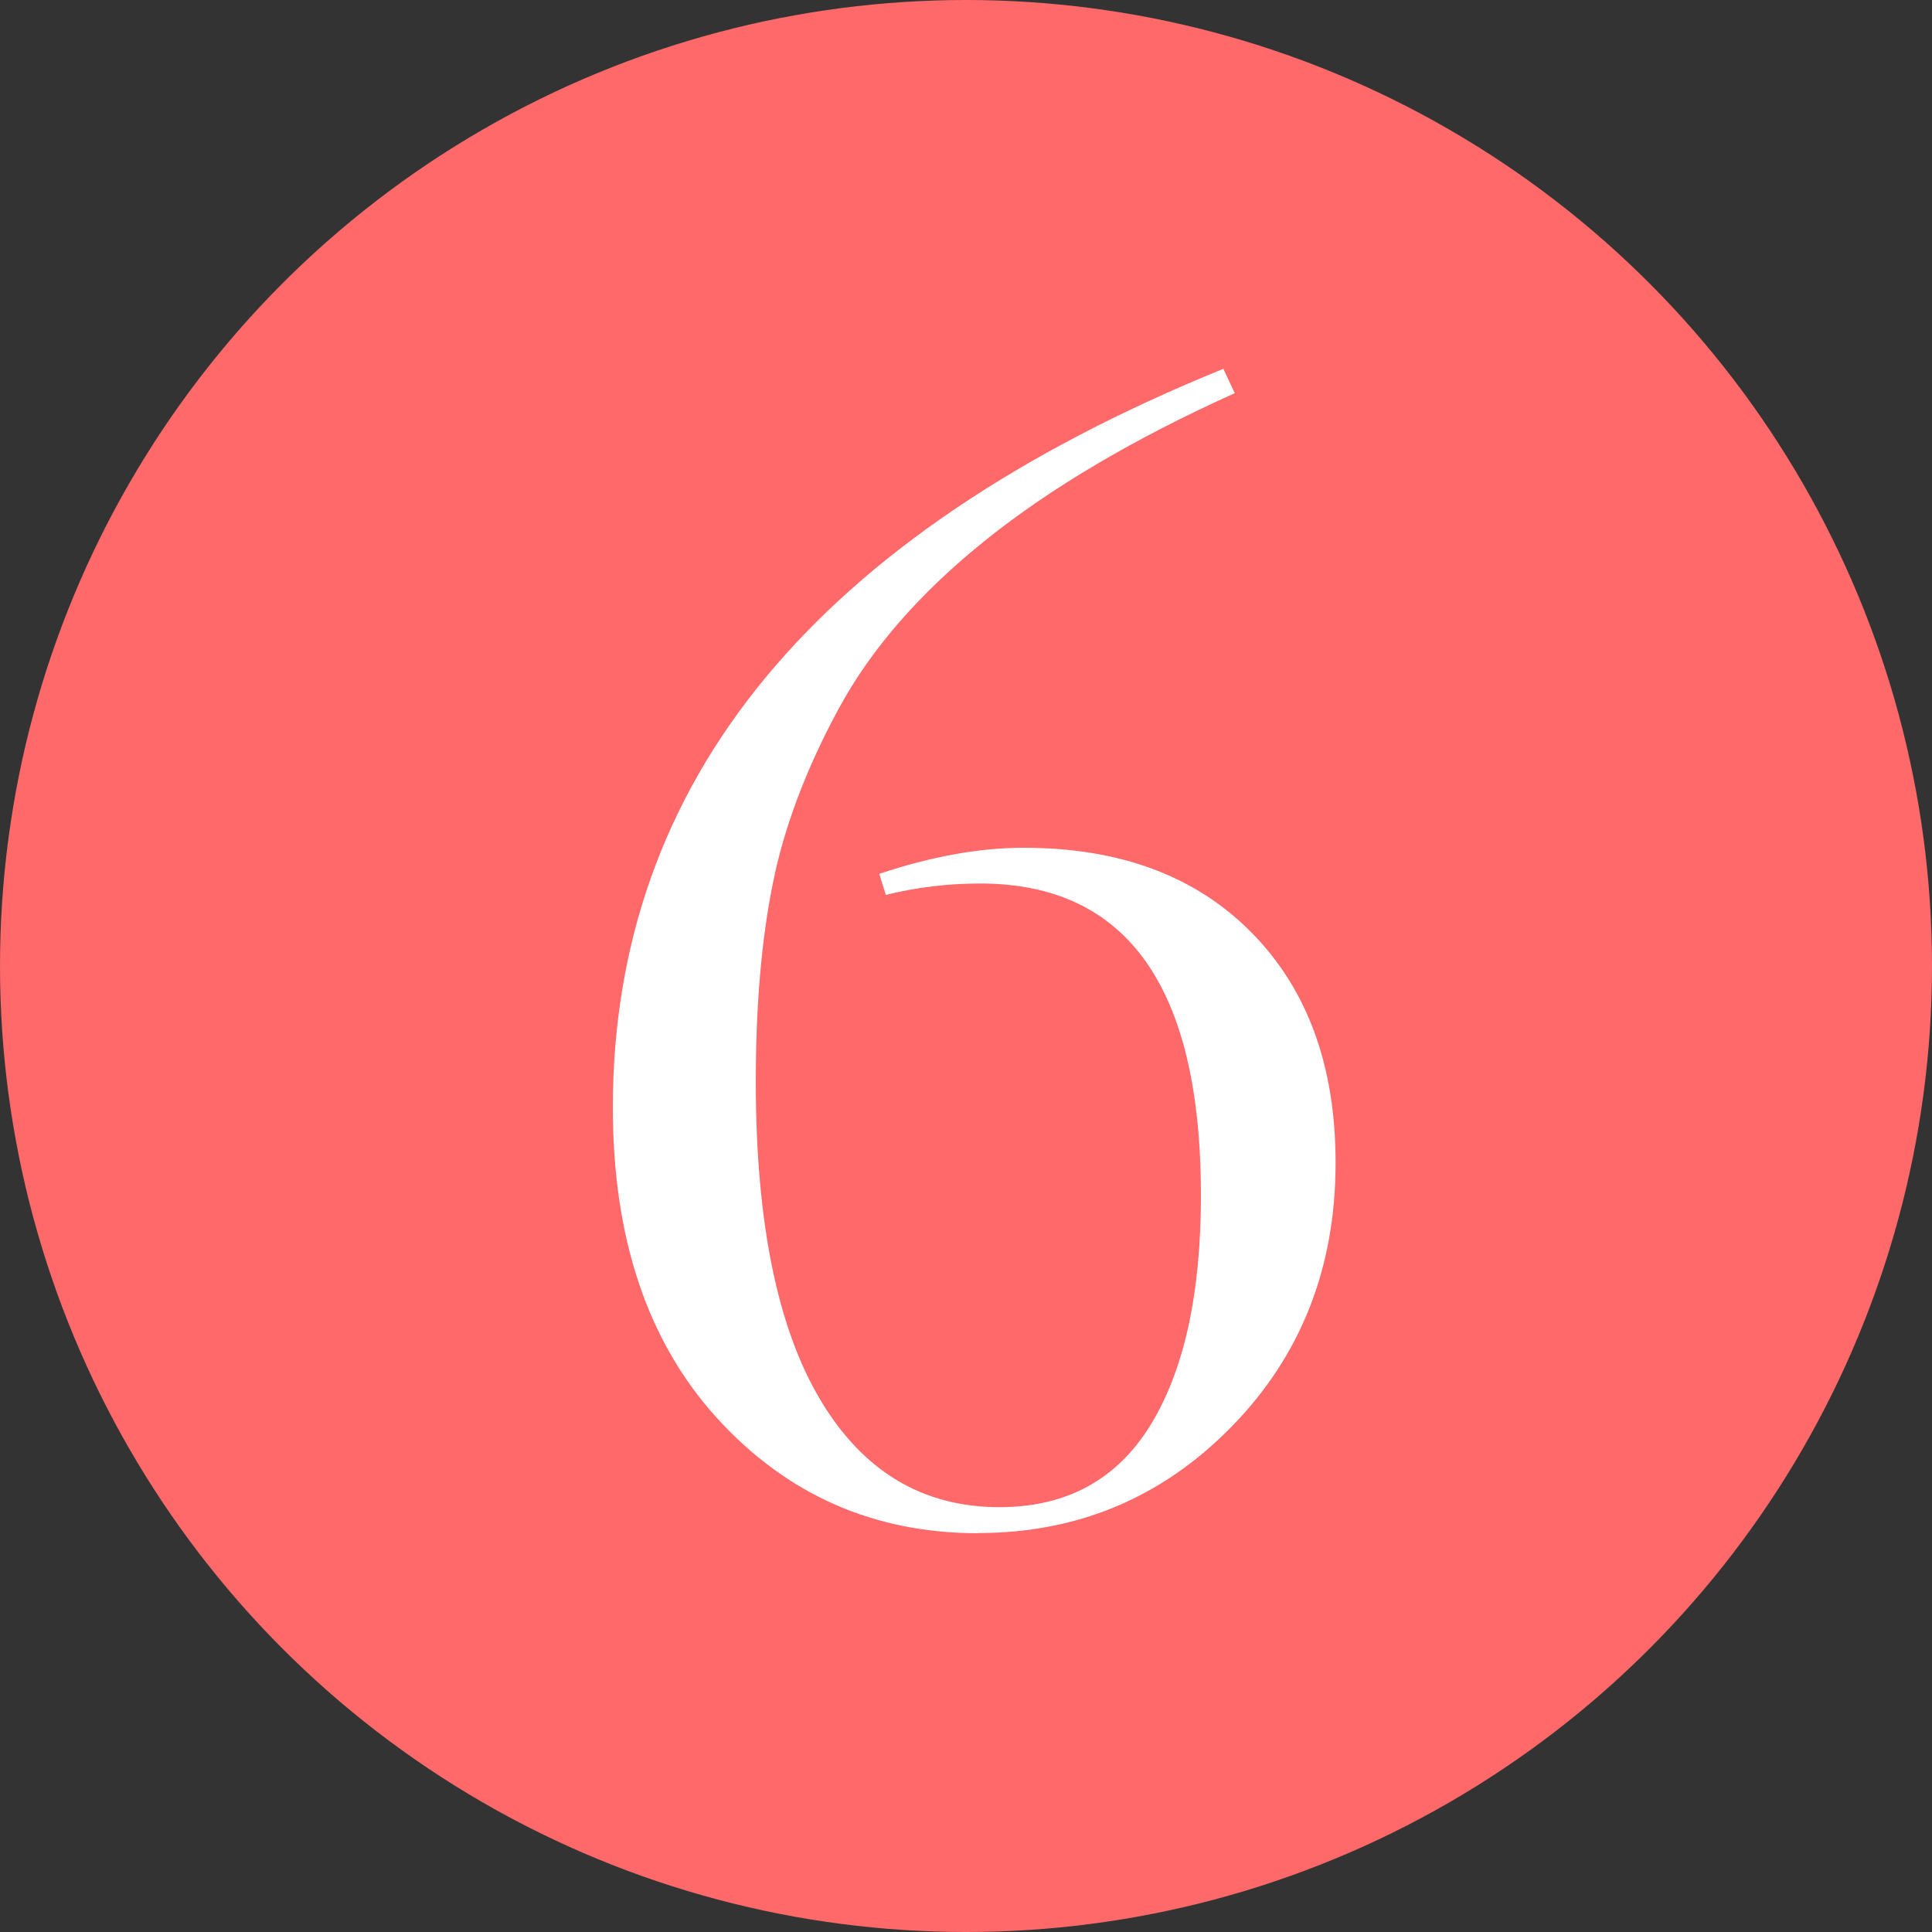
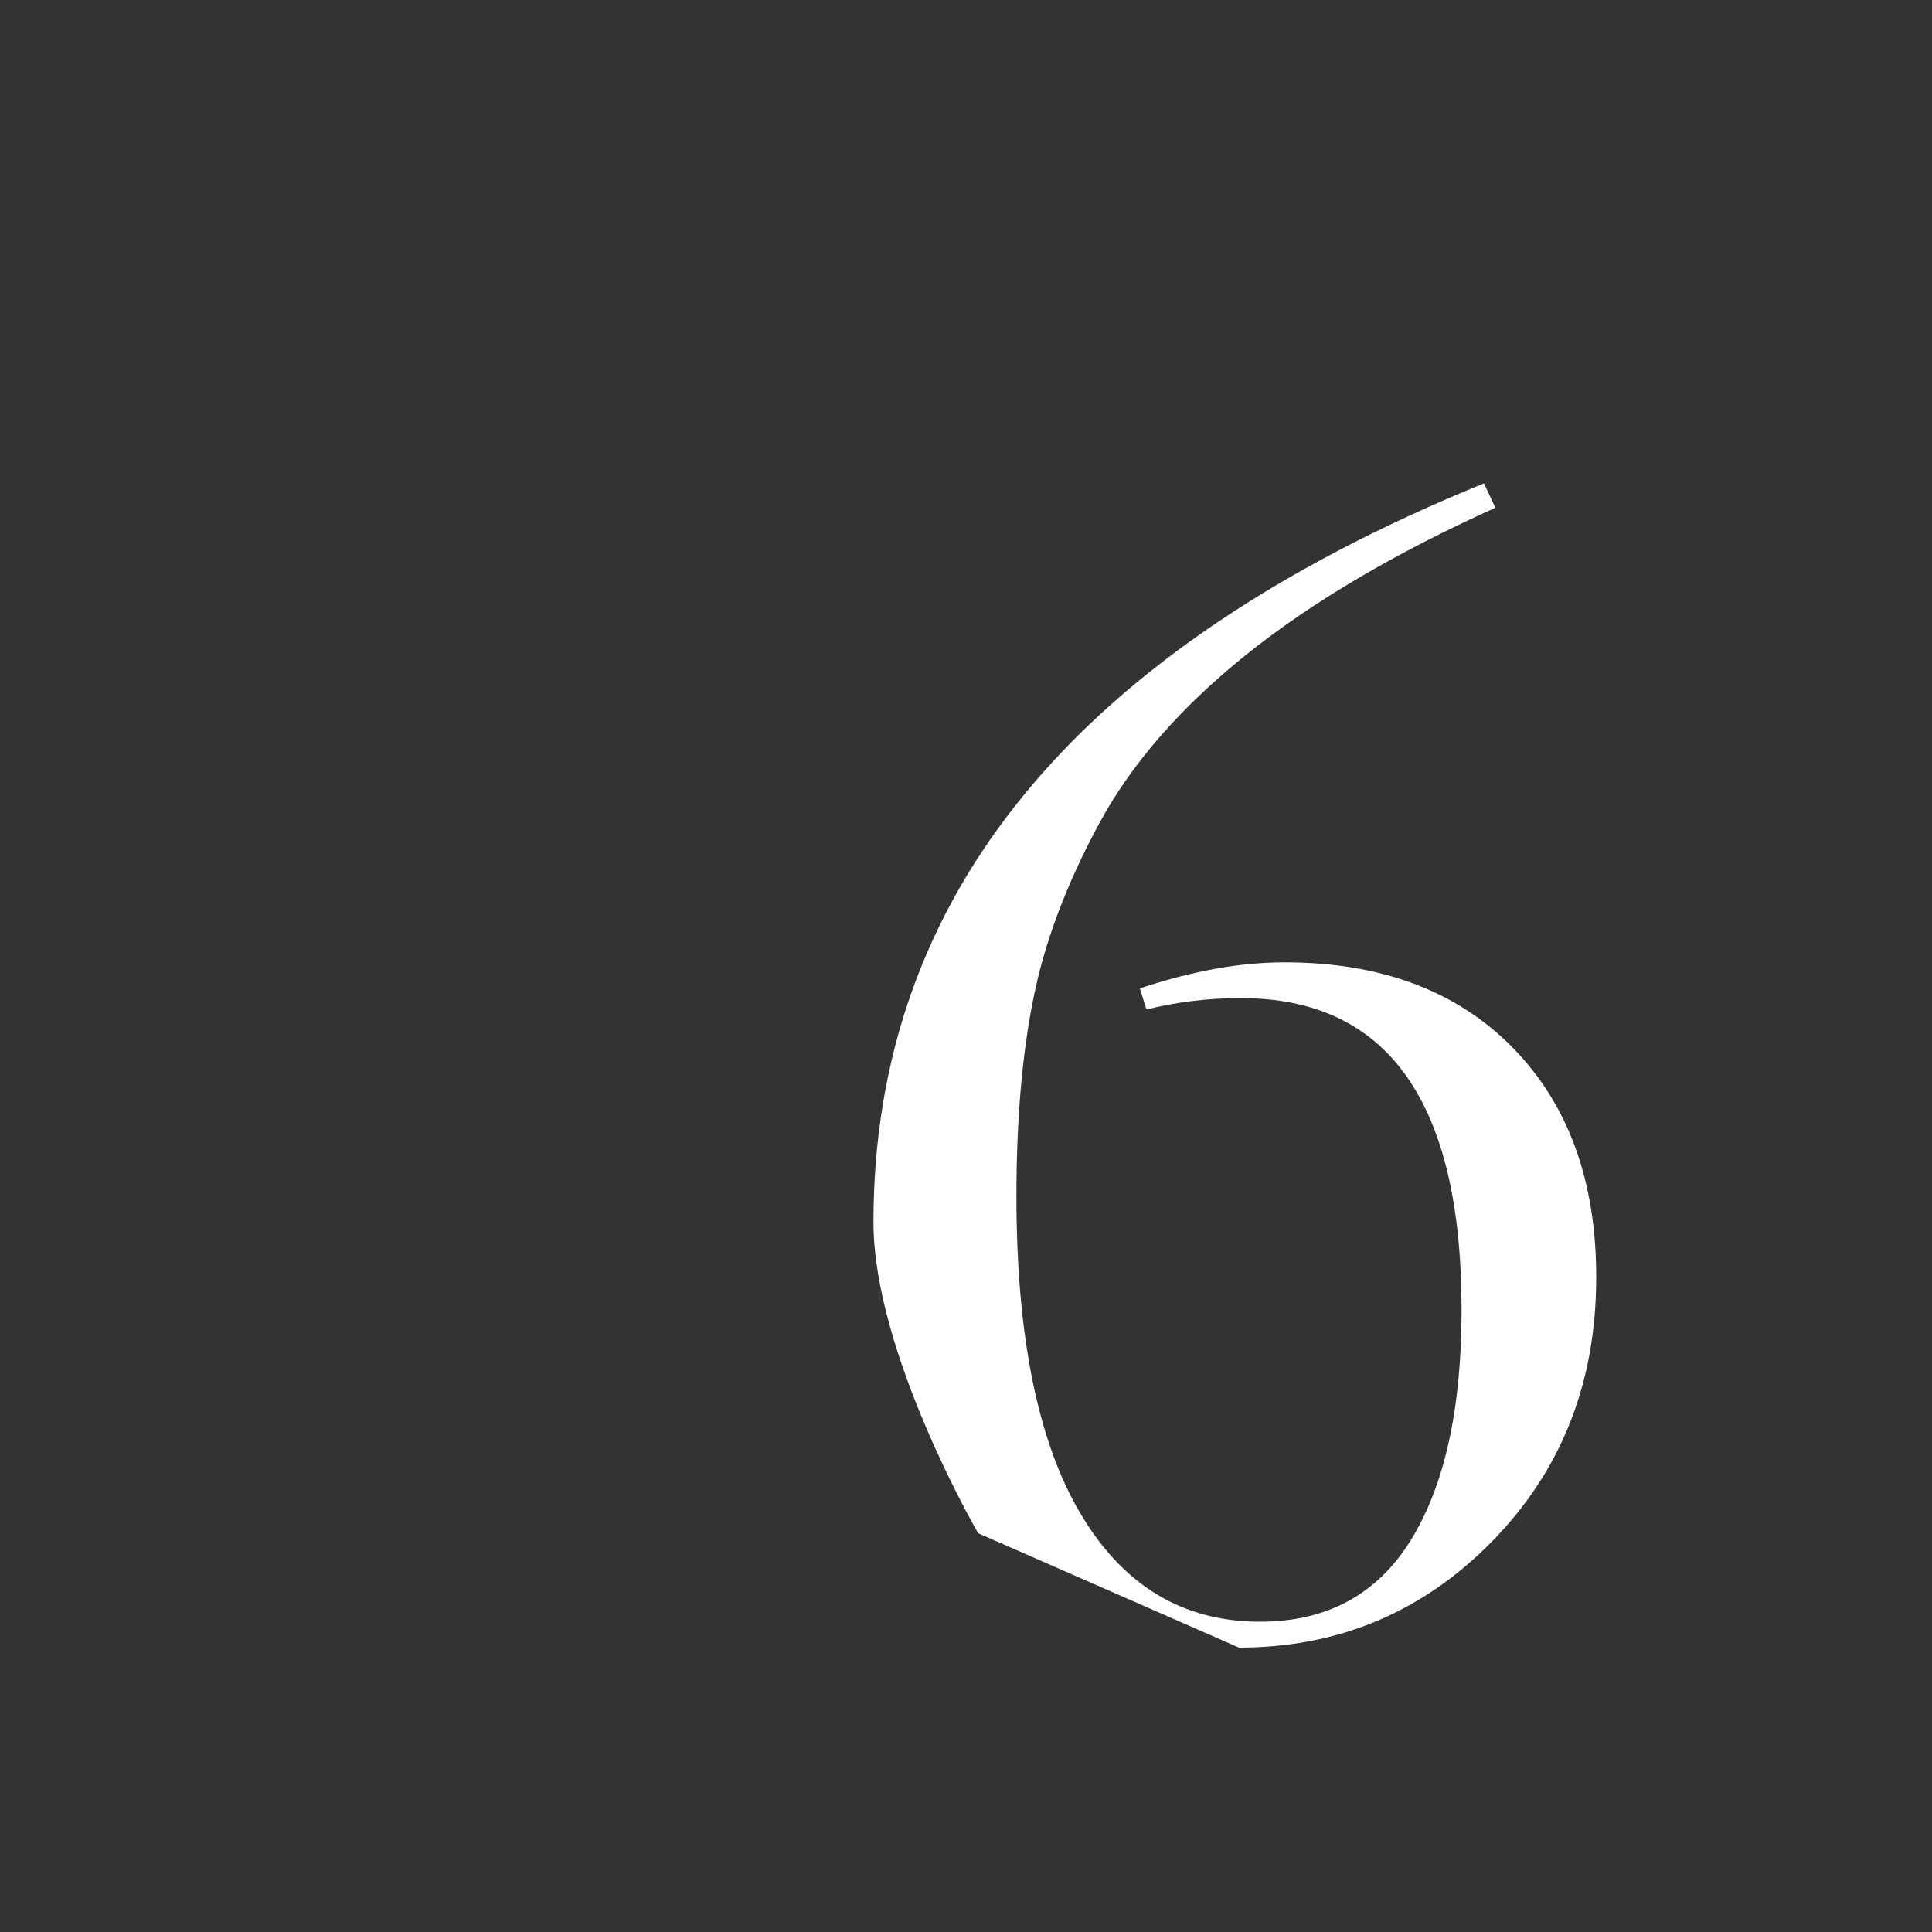
<svg xmlns="http://www.w3.org/2000/svg" id="layer_1" data-name="layer 1" viewBox="0 0 100 100">
  <rect x="0" y="0" width="100" height="100" fill="#333333" stroke="none" />
  <defs>
    <style>
      .cls-1 {
        fill: #ff696a;
      }

      .cls-1, .cls-2 {
        stroke-width: 0px;
      }

      .cls-2 {
        fill: #fff;
      }
    </style>
  </defs>
-   <circle class="cls-1" cx="50" cy="50" r="50" />
-   <path class="cls-2" d="m50.63,79.36c-5.38,0-9.88-1.98-13.49-5.93s-5.42-9.32-5.42-16.1c0-16.92,10.53-29.67,31.6-38.24l.59,1.26c-5.21,2.35-9.51,4.89-12.9,7.61-3.39,2.72-5.93,5.63-7.61,8.74s-2.82,6.12-3.4,9.04c-.59,2.91-.88,6.33-.88,10.25,0,7.23,1.11,12.71,3.32,16.43,2.21,3.73,5.31,5.59,9.29,5.59,3.47,0,6.08-1.42,7.82-4.25,1.74-2.83,2.61-6.79,2.61-11.89,0-10.76-3.81-16.14-11.43-16.14-1.68,0-3.31.2-4.88.59l-.34-1.09c2.69-.9,5.18-1.35,7.48-1.35,4.99,0,8.92,1.47,11.81,4.41,2.89,2.94,4.33,6.91,4.33,11.89,0,5.44-1.79,9.99-5.38,13.66-3.59,3.67-7.96,5.51-13.11,5.51Z" />
+   <path class="cls-2" d="m50.63,79.36s-5.42-9.32-5.42-16.1c0-16.92,10.53-29.67,31.6-38.24l.59,1.26c-5.21,2.35-9.51,4.89-12.9,7.61-3.39,2.72-5.93,5.63-7.61,8.74s-2.82,6.12-3.4,9.04c-.59,2.91-.88,6.33-.88,10.25,0,7.23,1.11,12.71,3.32,16.43,2.21,3.73,5.31,5.59,9.29,5.59,3.47,0,6.08-1.42,7.82-4.25,1.74-2.83,2.61-6.79,2.61-11.89,0-10.76-3.81-16.14-11.43-16.14-1.68,0-3.31.2-4.88.59l-.34-1.09c2.69-.9,5.18-1.35,7.48-1.35,4.99,0,8.92,1.47,11.81,4.41,2.89,2.94,4.33,6.91,4.33,11.89,0,5.44-1.79,9.99-5.38,13.66-3.59,3.67-7.96,5.51-13.11,5.51Z" />
</svg>